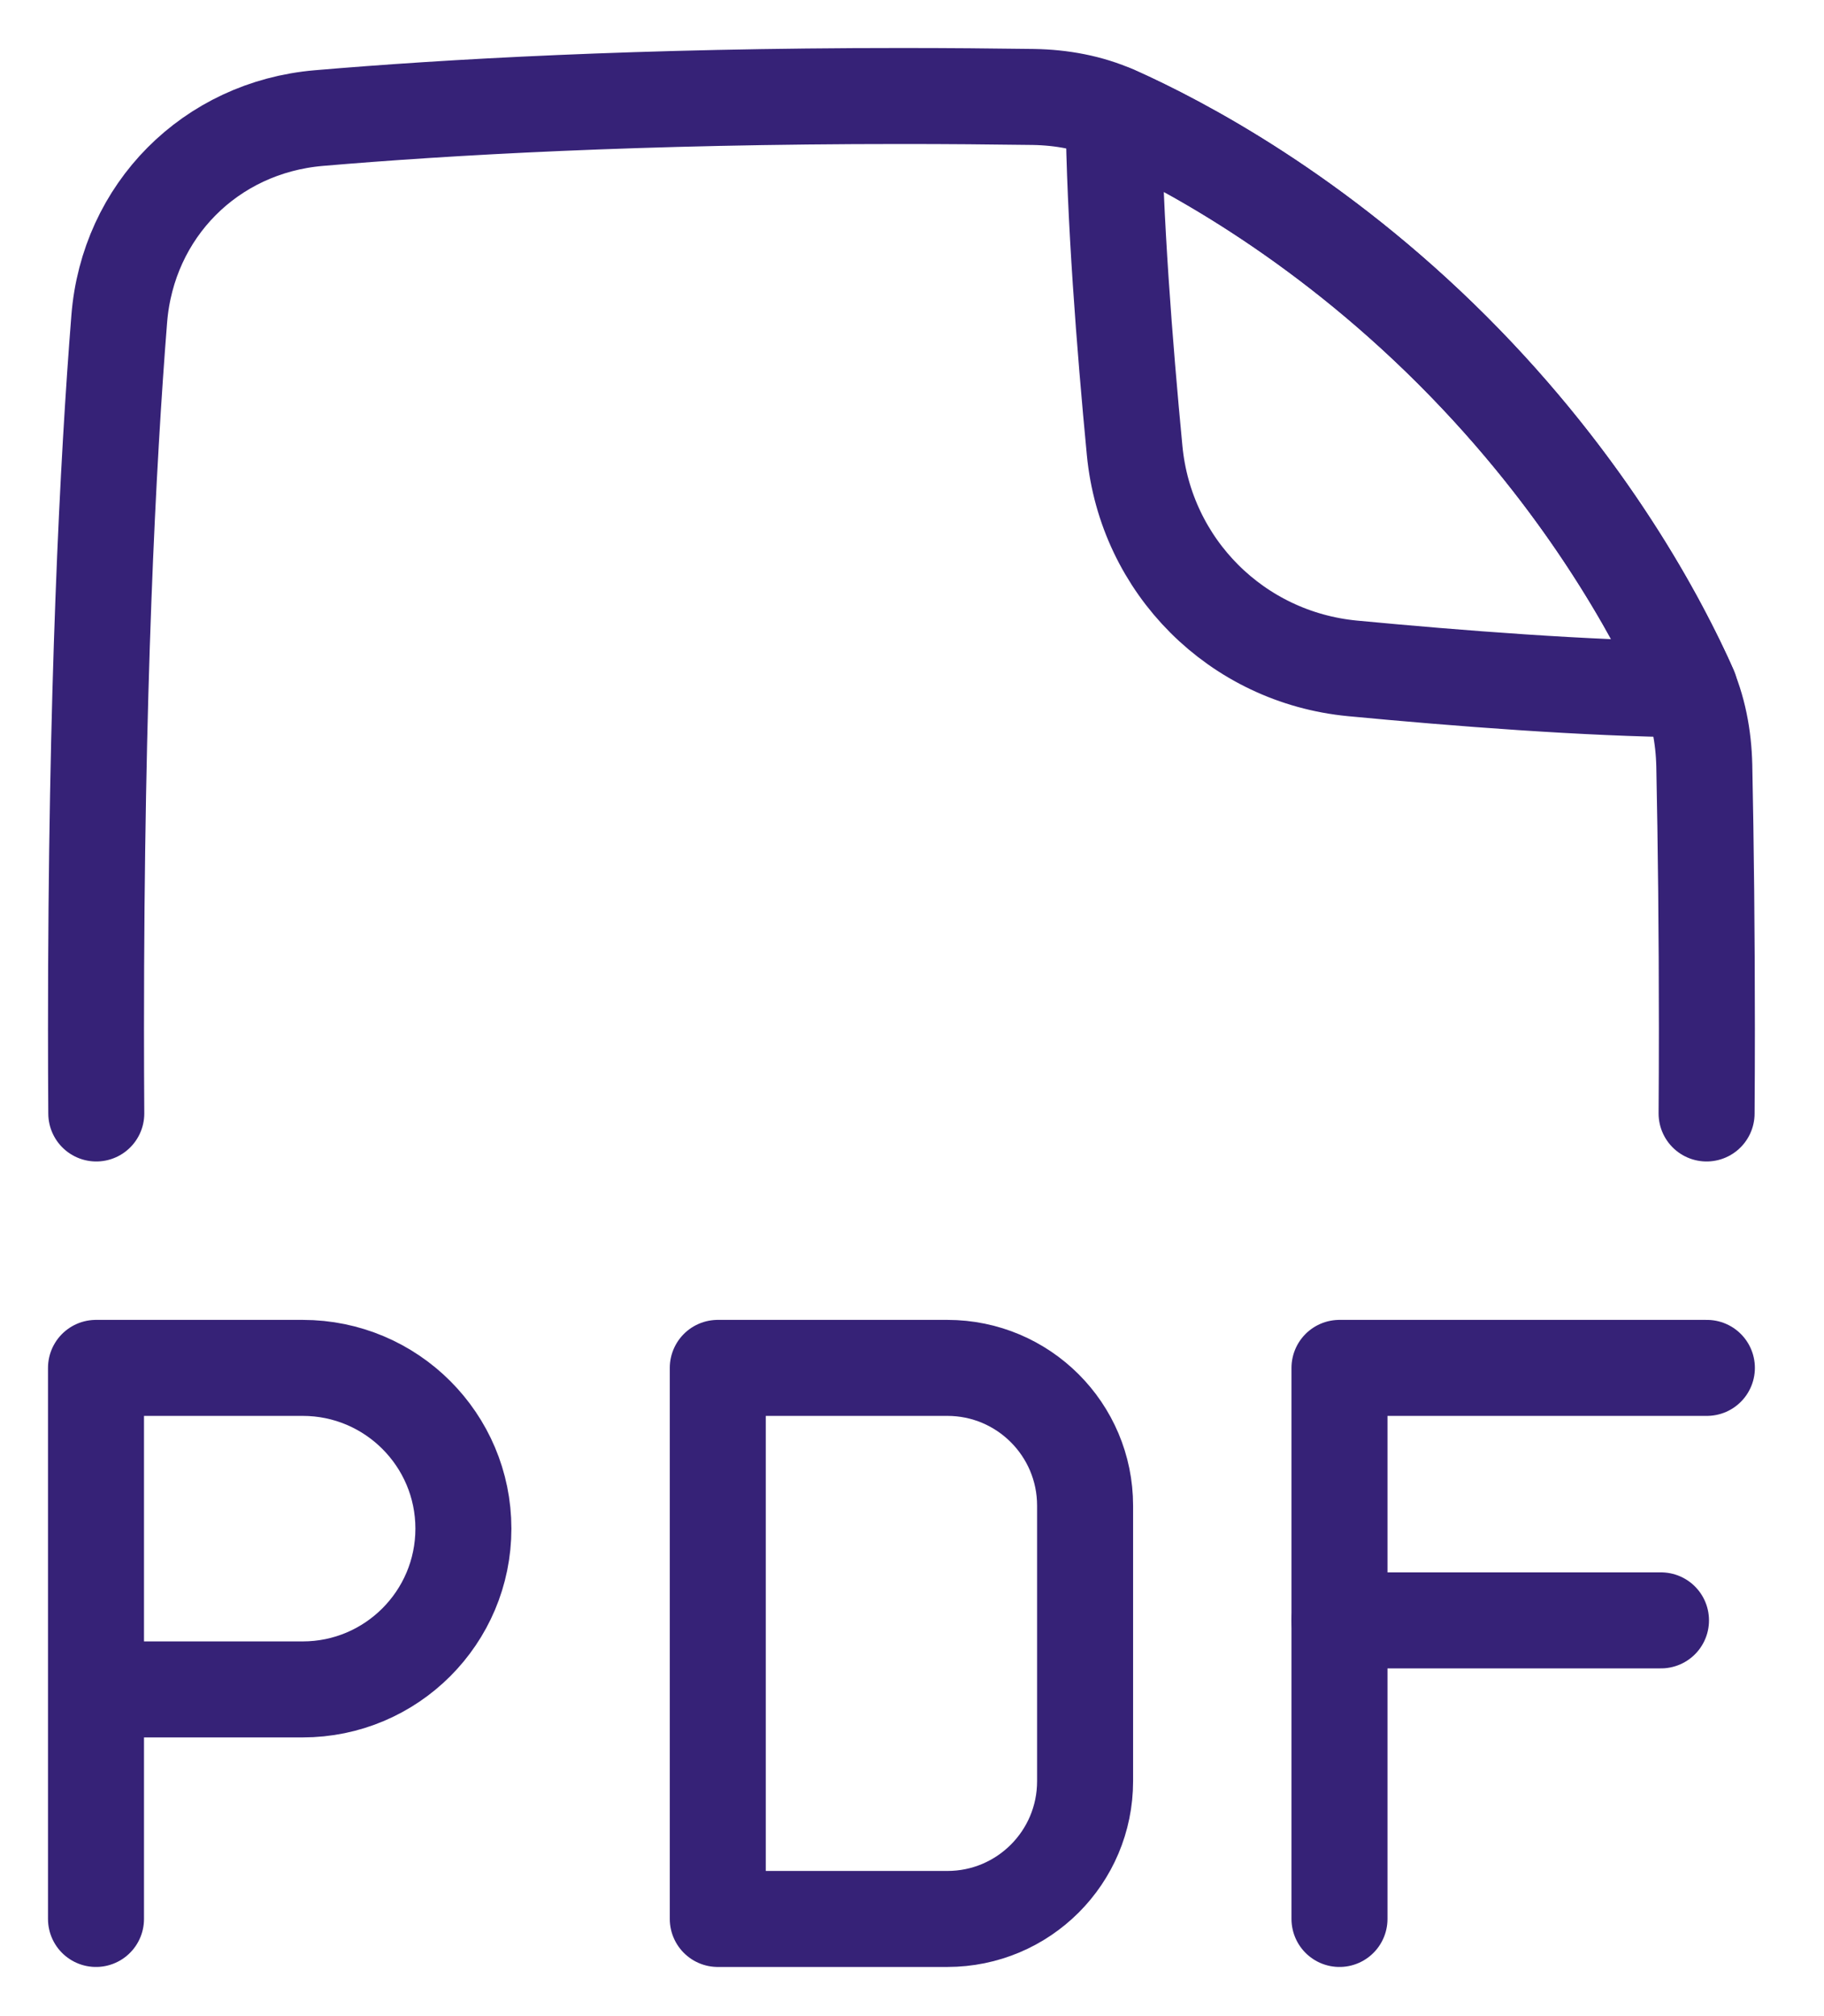
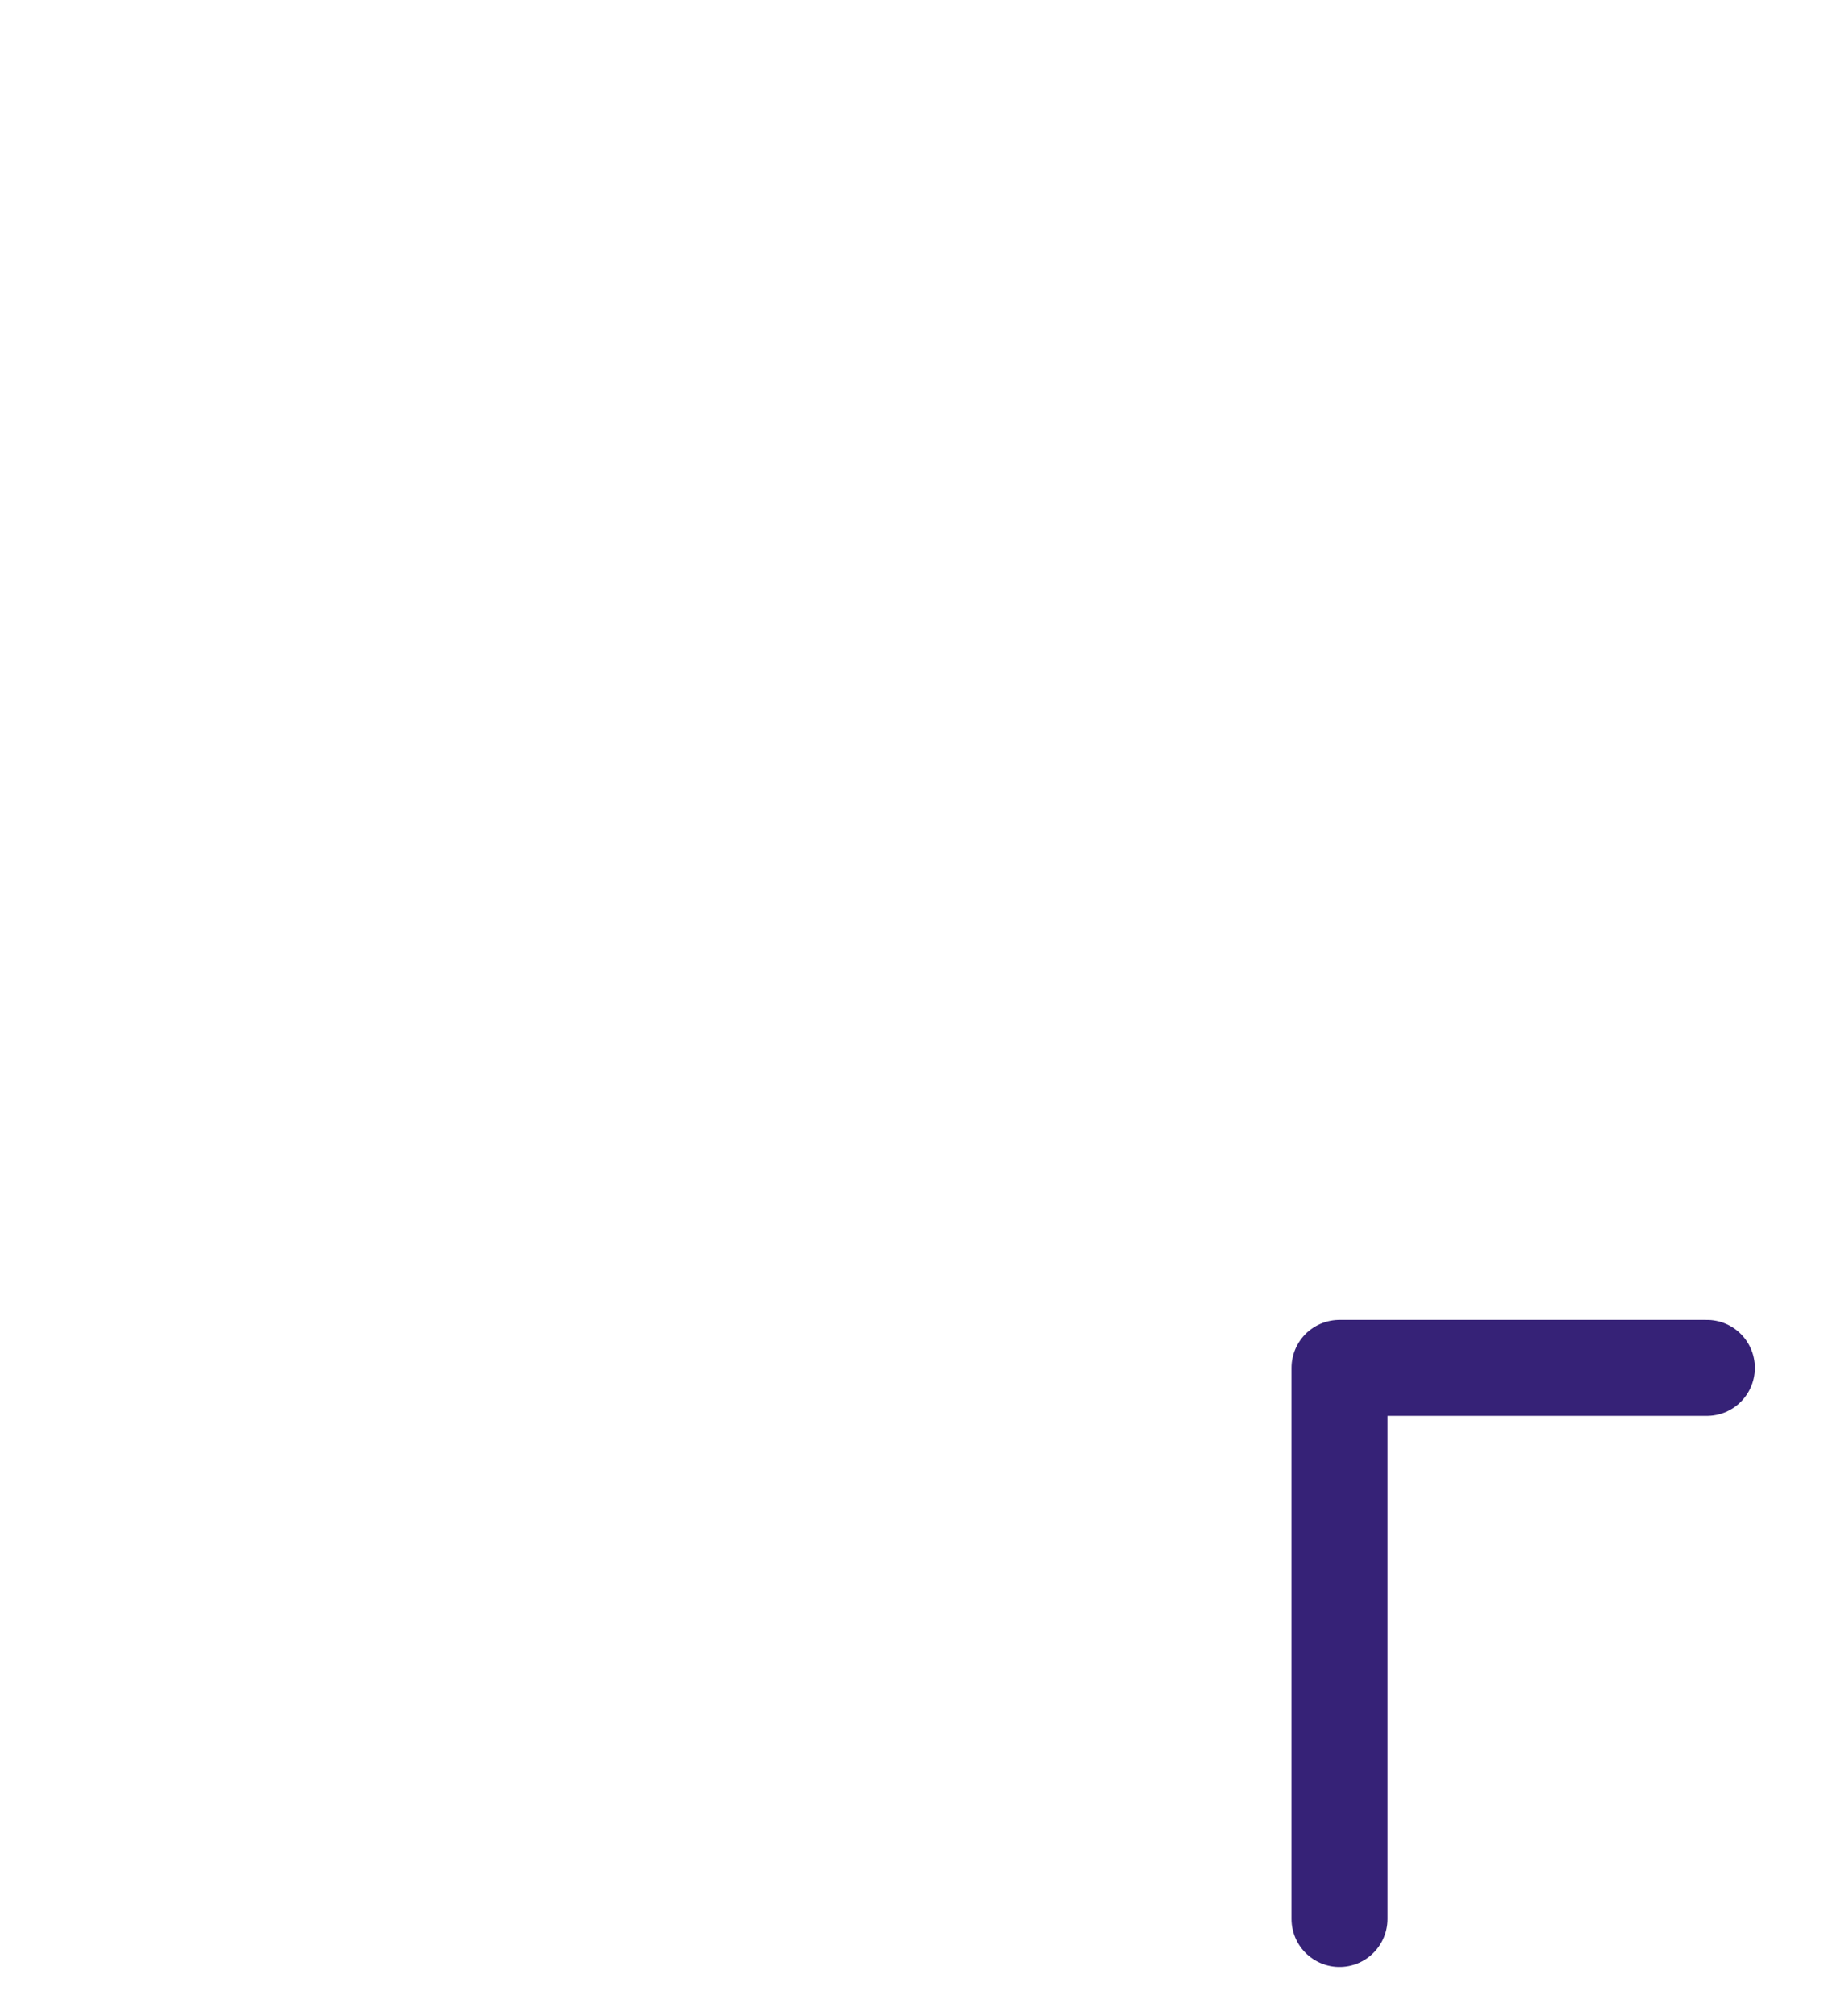
<svg xmlns="http://www.w3.org/2000/svg" class="inline" width="19" height="21" viewBox="0 0 19 21" fill="none">
-   <path d="M17.777 11.598C17.779 11.312 17.78 11.017 17.78 10.715C17.78 9.712 17.77 8.8 17.753 7.974C17.746 7.674 17.691 7.376 17.566 7.103C17.237 6.382 16.497 5.016 15.13 3.649C13.724 2.243 12.317 1.5 11.616 1.186C11.348 1.067 11.058 1.015 10.765 1.01C10.328 1.004 9.87 1 9.39 1C6.667 1 4.644 1.117 3.32 1.23C2.192 1.327 1.331 2.194 1.242 3.323C1.125 4.797 1 7.195 1 10.715C1 11.017 1.001 11.312 1.003 11.598" stroke="#362277" stroke-linecap="round" stroke-linejoin="round" />
-   <path d="M11.6 1.179C12.296 1.488 13.713 2.232 15.131 3.649C16.549 5.067 17.293 6.485 17.602 7.181C16.527 7.17 15.185 7.066 14.089 6.962C12.882 6.847 11.934 5.899 11.819 4.692C11.714 3.596 11.61 2.254 11.6 1.179Z" stroke="#362277" stroke-linejoin="round" />
-   <path d="M7.477 14.248V19.988H9.868C10.661 19.988 11.303 19.346 11.303 18.553V15.683C11.303 14.891 10.661 14.248 9.868 14.248H7.477Z" stroke="#362277" stroke-linecap="round" stroke-linejoin="round" />
-   <path d="M1 19.988V17.597M1 17.597V14.248H3.153C4.077 14.248 4.827 14.998 4.827 15.922C4.827 16.847 4.077 17.597 3.153 17.597H1Z" stroke="#362277" stroke-linecap="round" stroke-linejoin="round" />
  <path d="M13.953 19.988V14.248H17.78" stroke="#362277" stroke-linecap="round" stroke-linejoin="round" />
-   <path d="M13.953 16.878H17.302" stroke="#362277" stroke-linecap="round" stroke-linejoin="round" />
</svg>